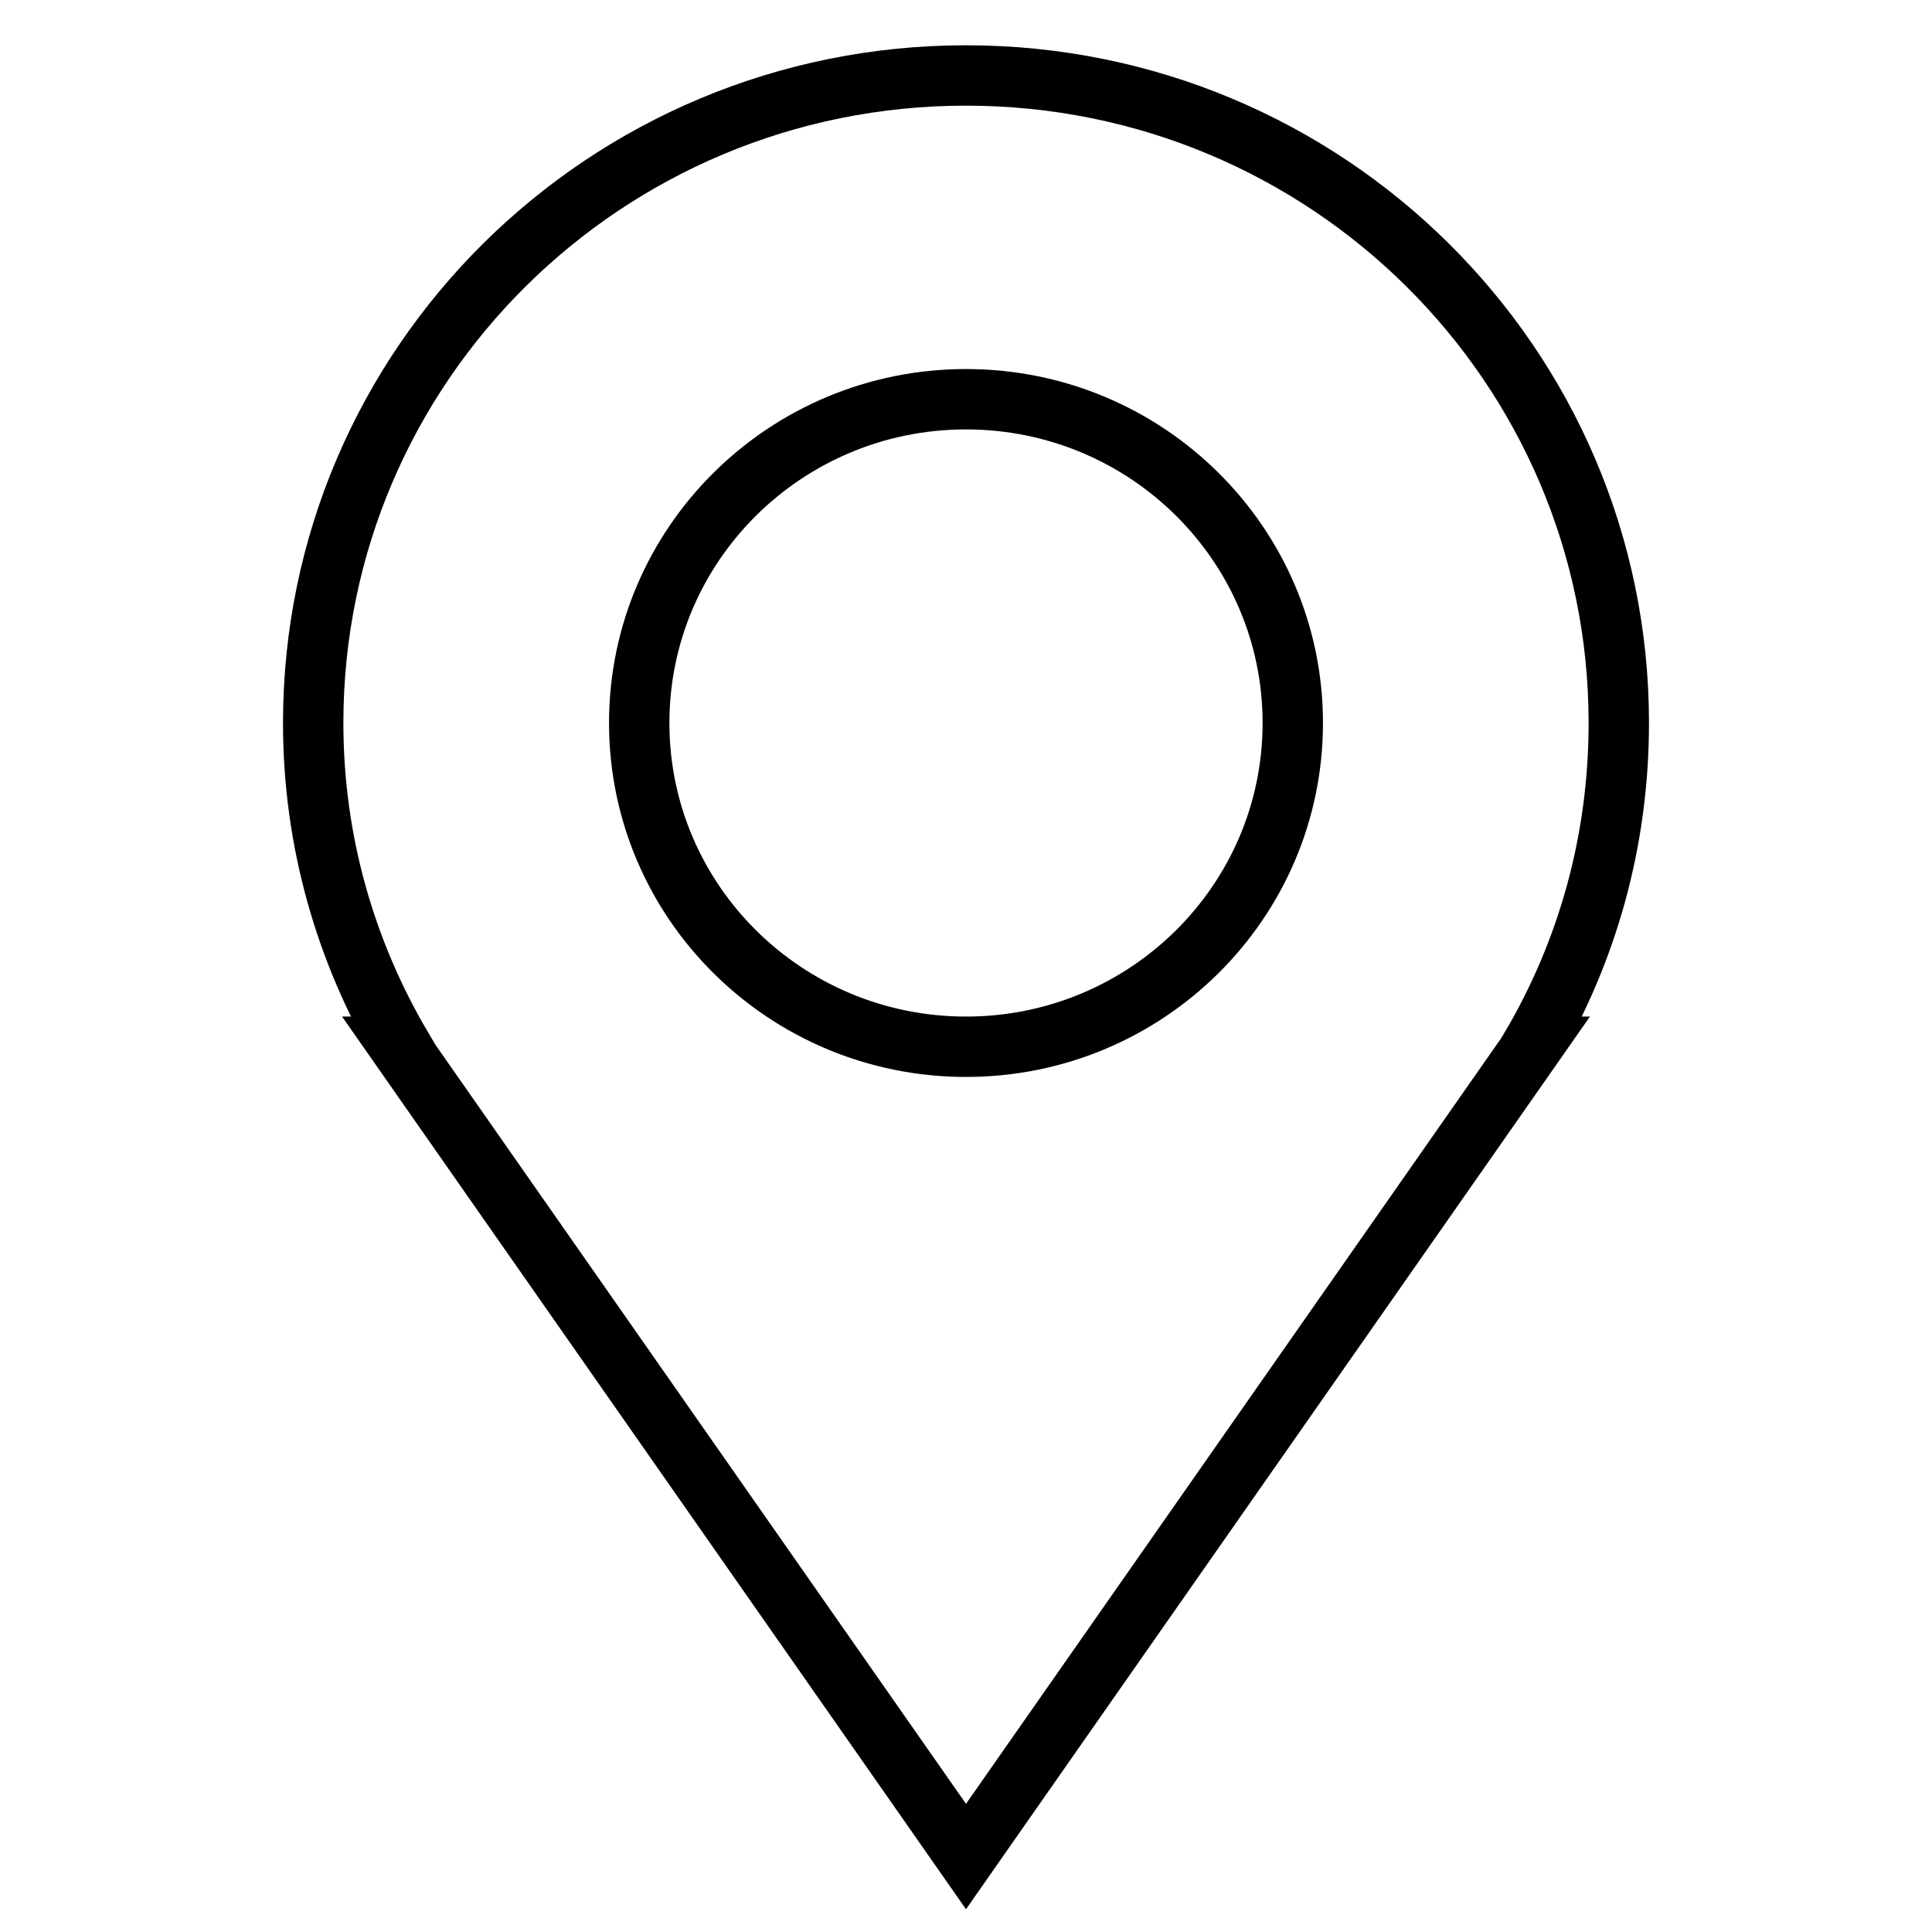
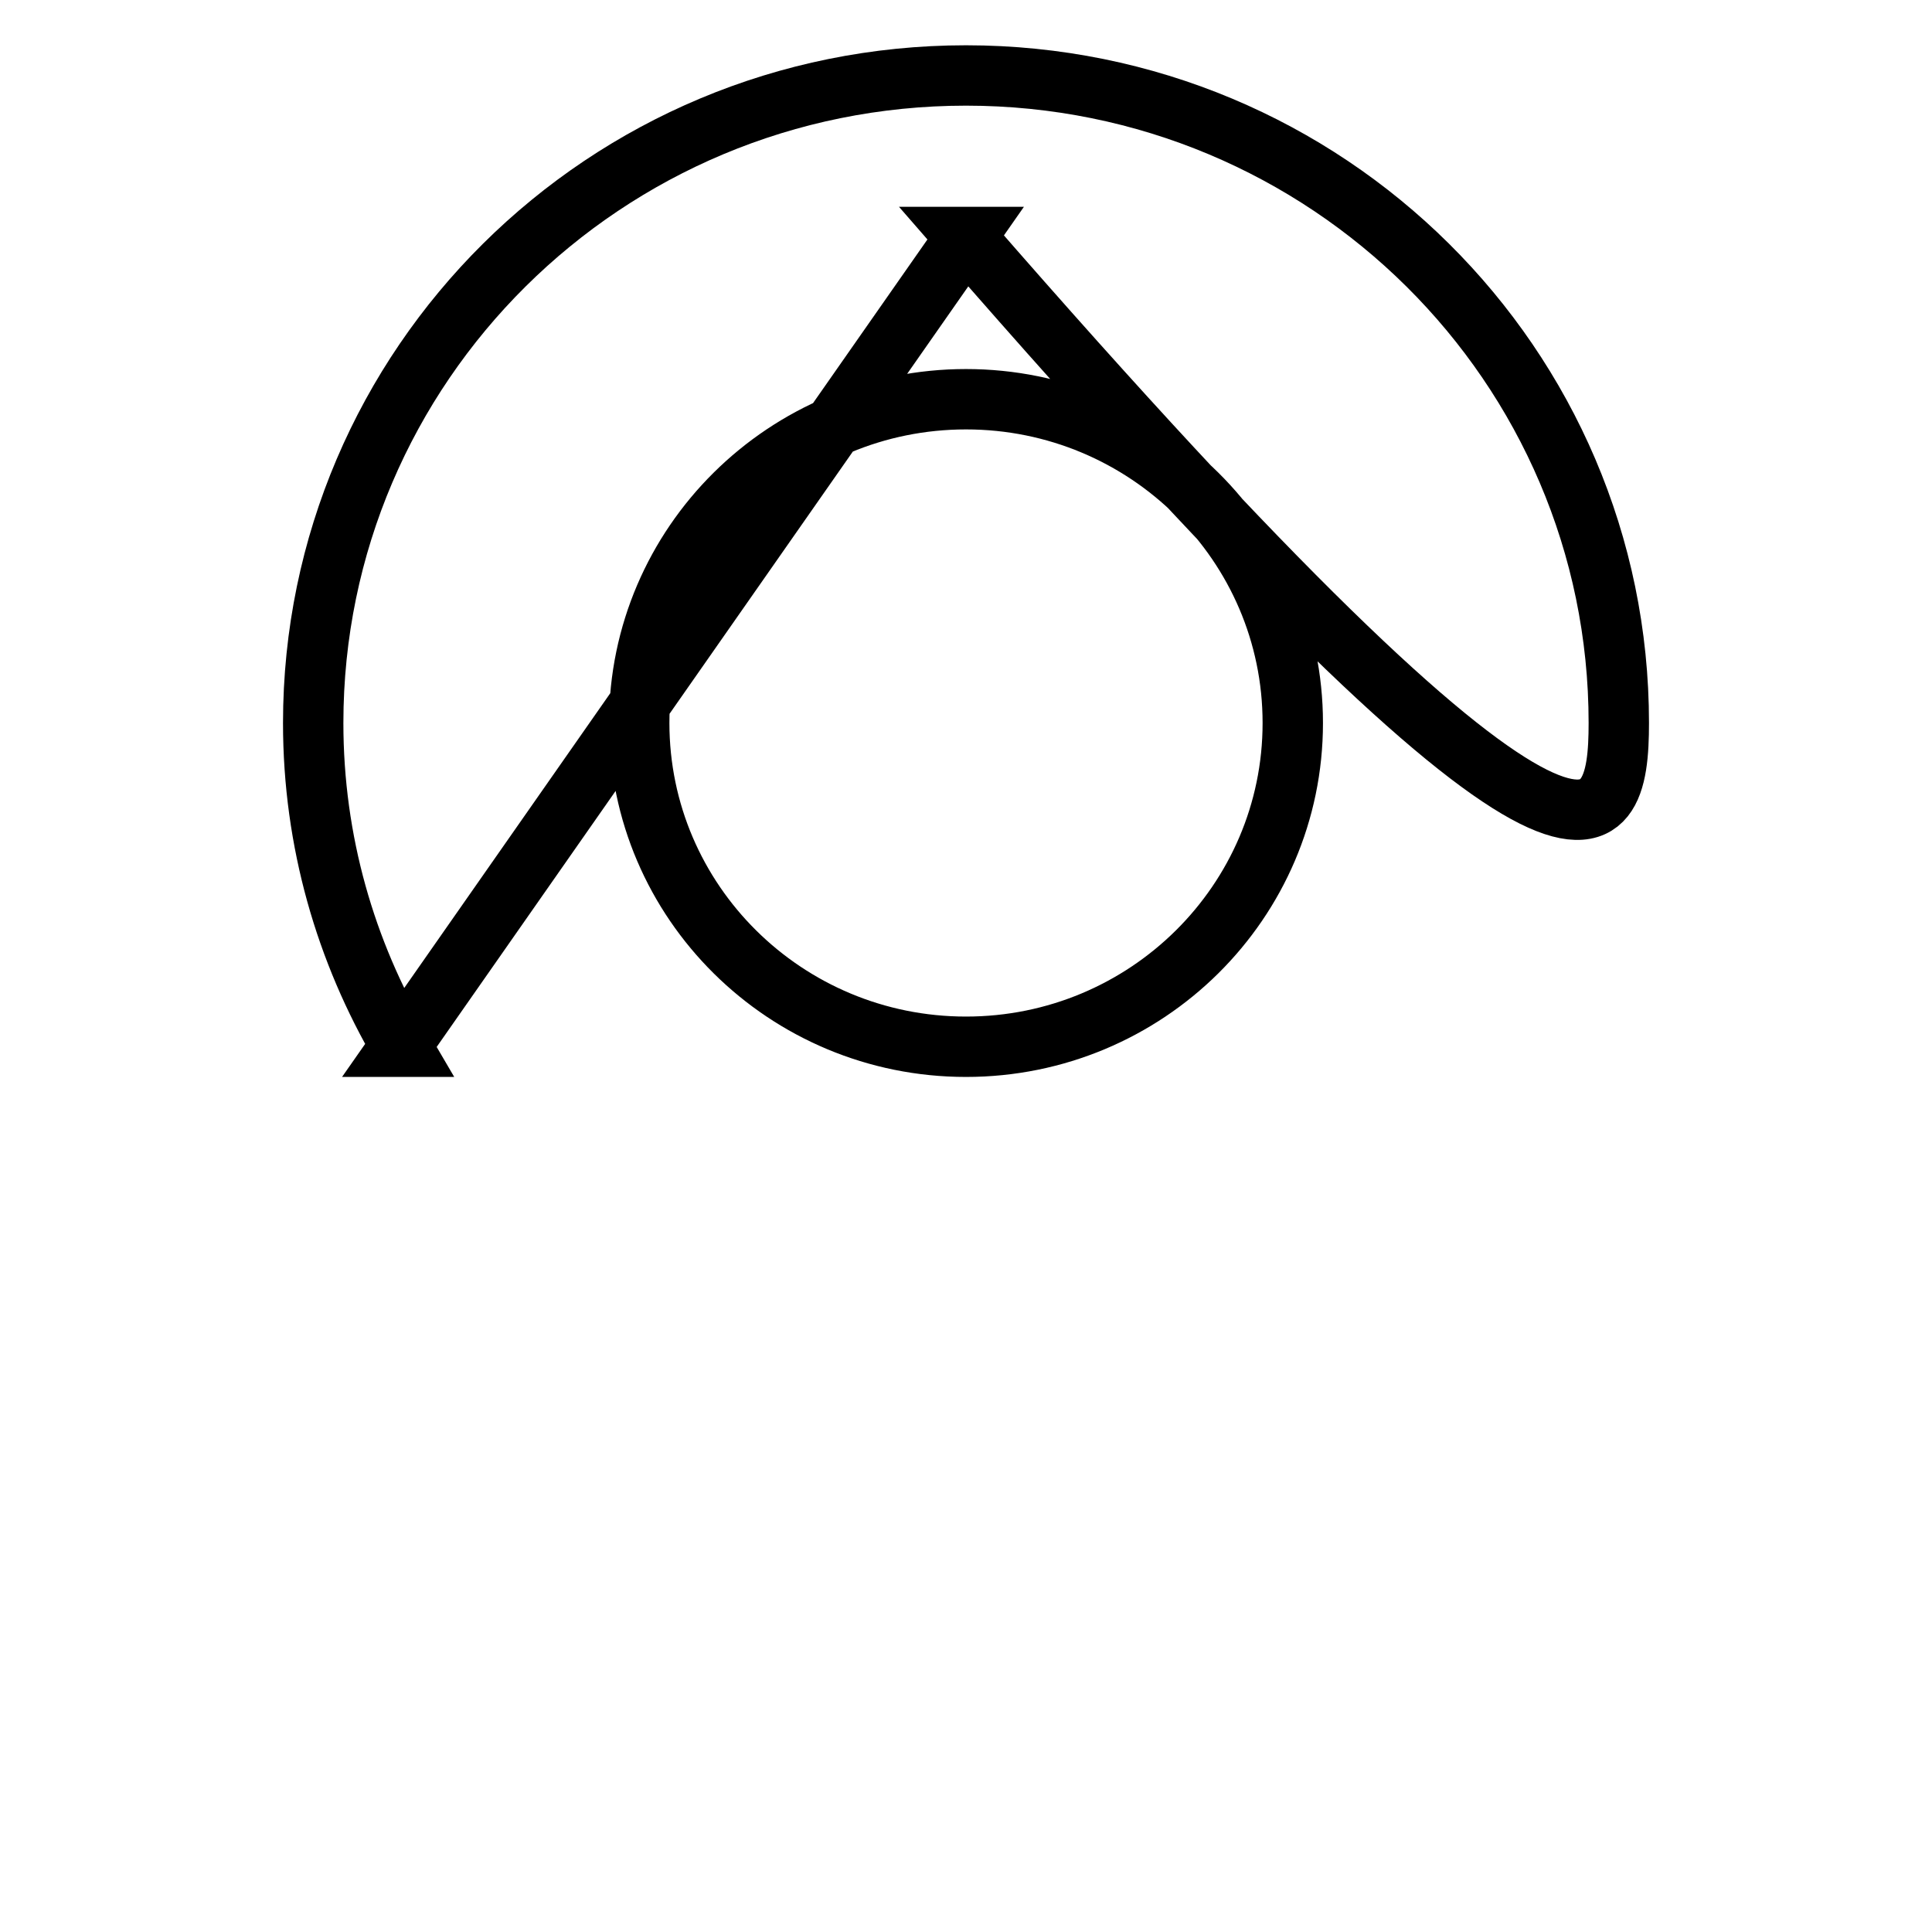
<svg xmlns="http://www.w3.org/2000/svg" version="1.1" x="0px" y="0px" viewBox="0 0 256 256" enable-background="new 0 0 256 256" xml:space="preserve">
  <g>
-     <path stroke-width="8" fill-opacity="0" stroke="#000000" d="M214.5,95.8c0-47.4-38.7-85.8-86.5-85.8c-47.8,0-86.5,38.4-86.5,85.8c0,15.7,4.3,30.3,11.7,42.9H53L128,246 l75-107.3h-0.1C210.3,126.1,214.5,111.5,214.5,95.8 M128,138.7c-23.9,0-43.3-19.2-43.3-42.9c0-23.7,19.4-42.9,43.3-42.9 c23.9,0,43.3,19.2,43.3,42.9C171.3,119.5,151.9,138.7,128,138.7" />
+     <path stroke-width="8" fill-opacity="0" stroke="#000000" d="M214.5,95.8c0-47.4-38.7-85.8-86.5-85.8c-47.8,0-86.5,38.4-86.5,85.8c0,15.7,4.3,30.3,11.7,42.9H53l75-107.3h-0.1C210.3,126.1,214.5,111.5,214.5,95.8 M128,138.7c-23.9,0-43.3-19.2-43.3-42.9c0-23.7,19.4-42.9,43.3-42.9 c23.9,0,43.3,19.2,43.3,42.9C171.3,119.5,151.9,138.7,128,138.7" />
  </g>
</svg>